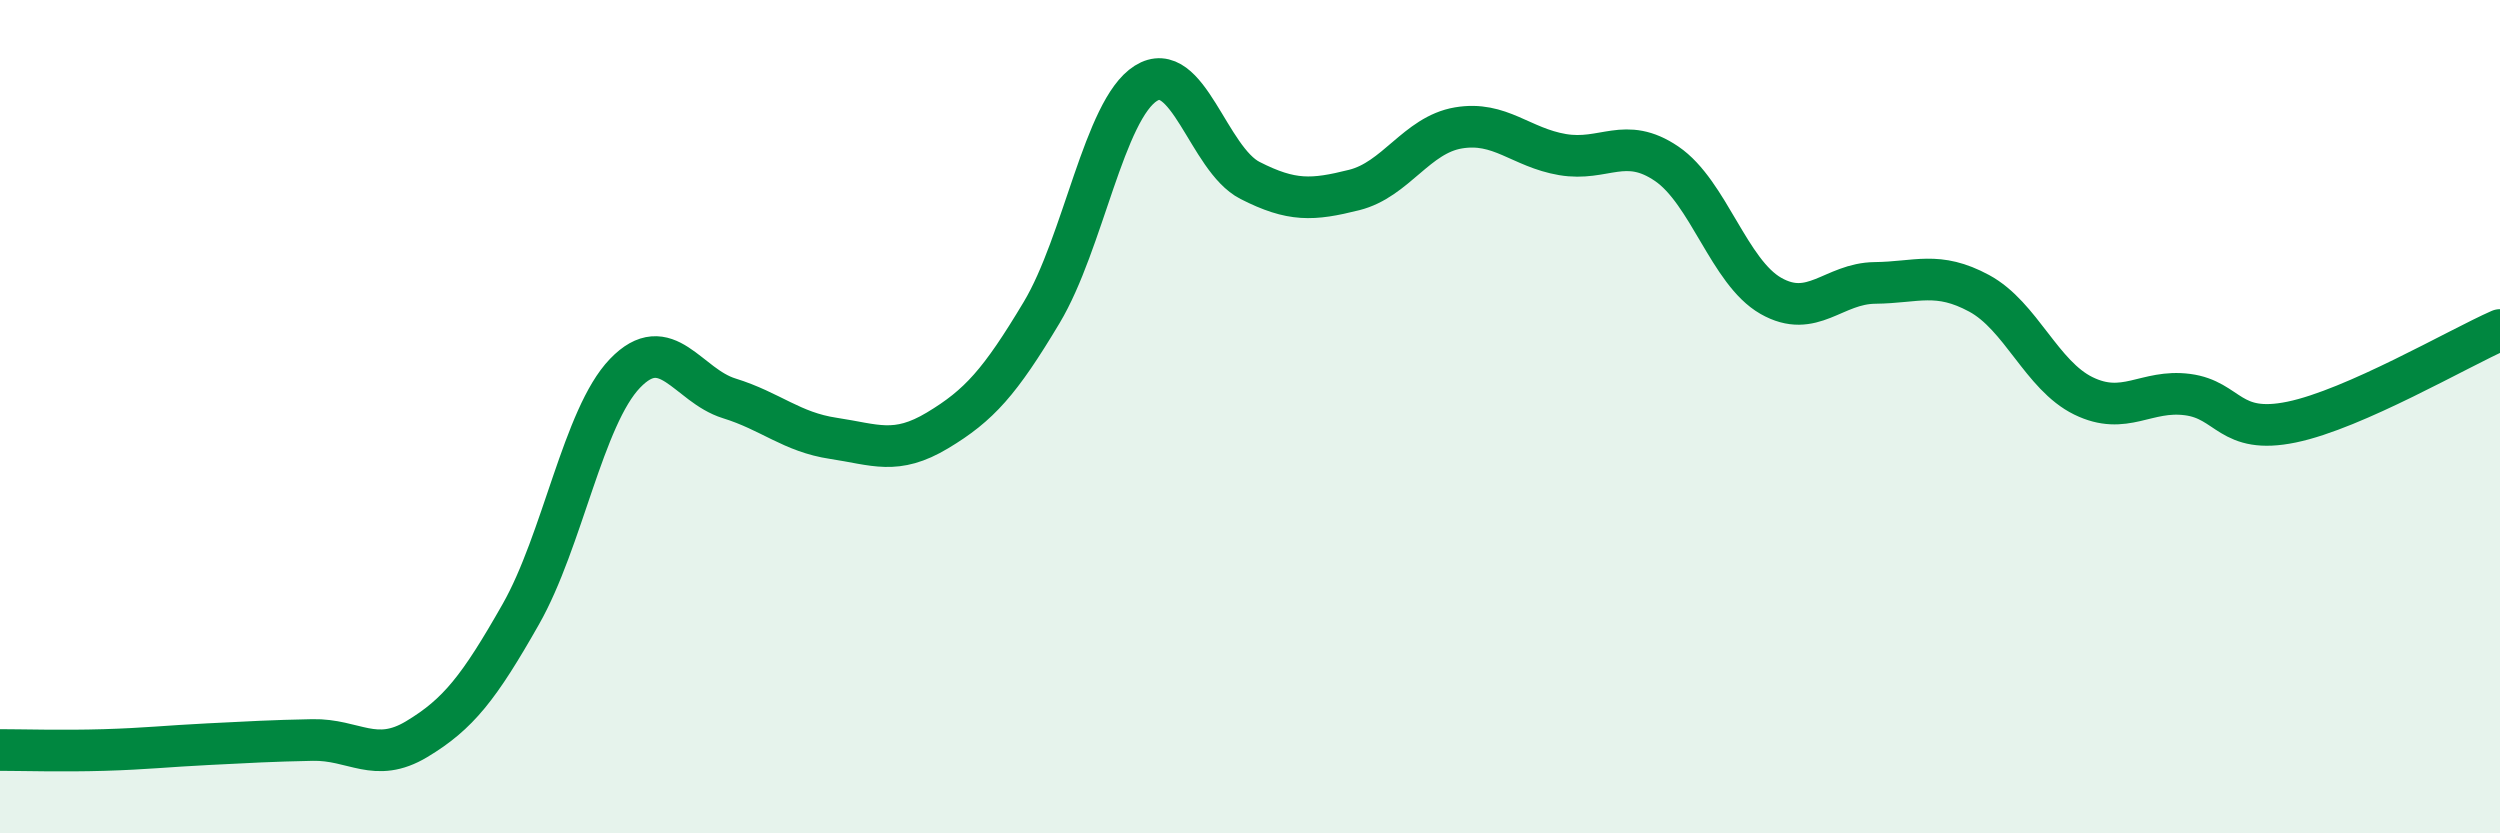
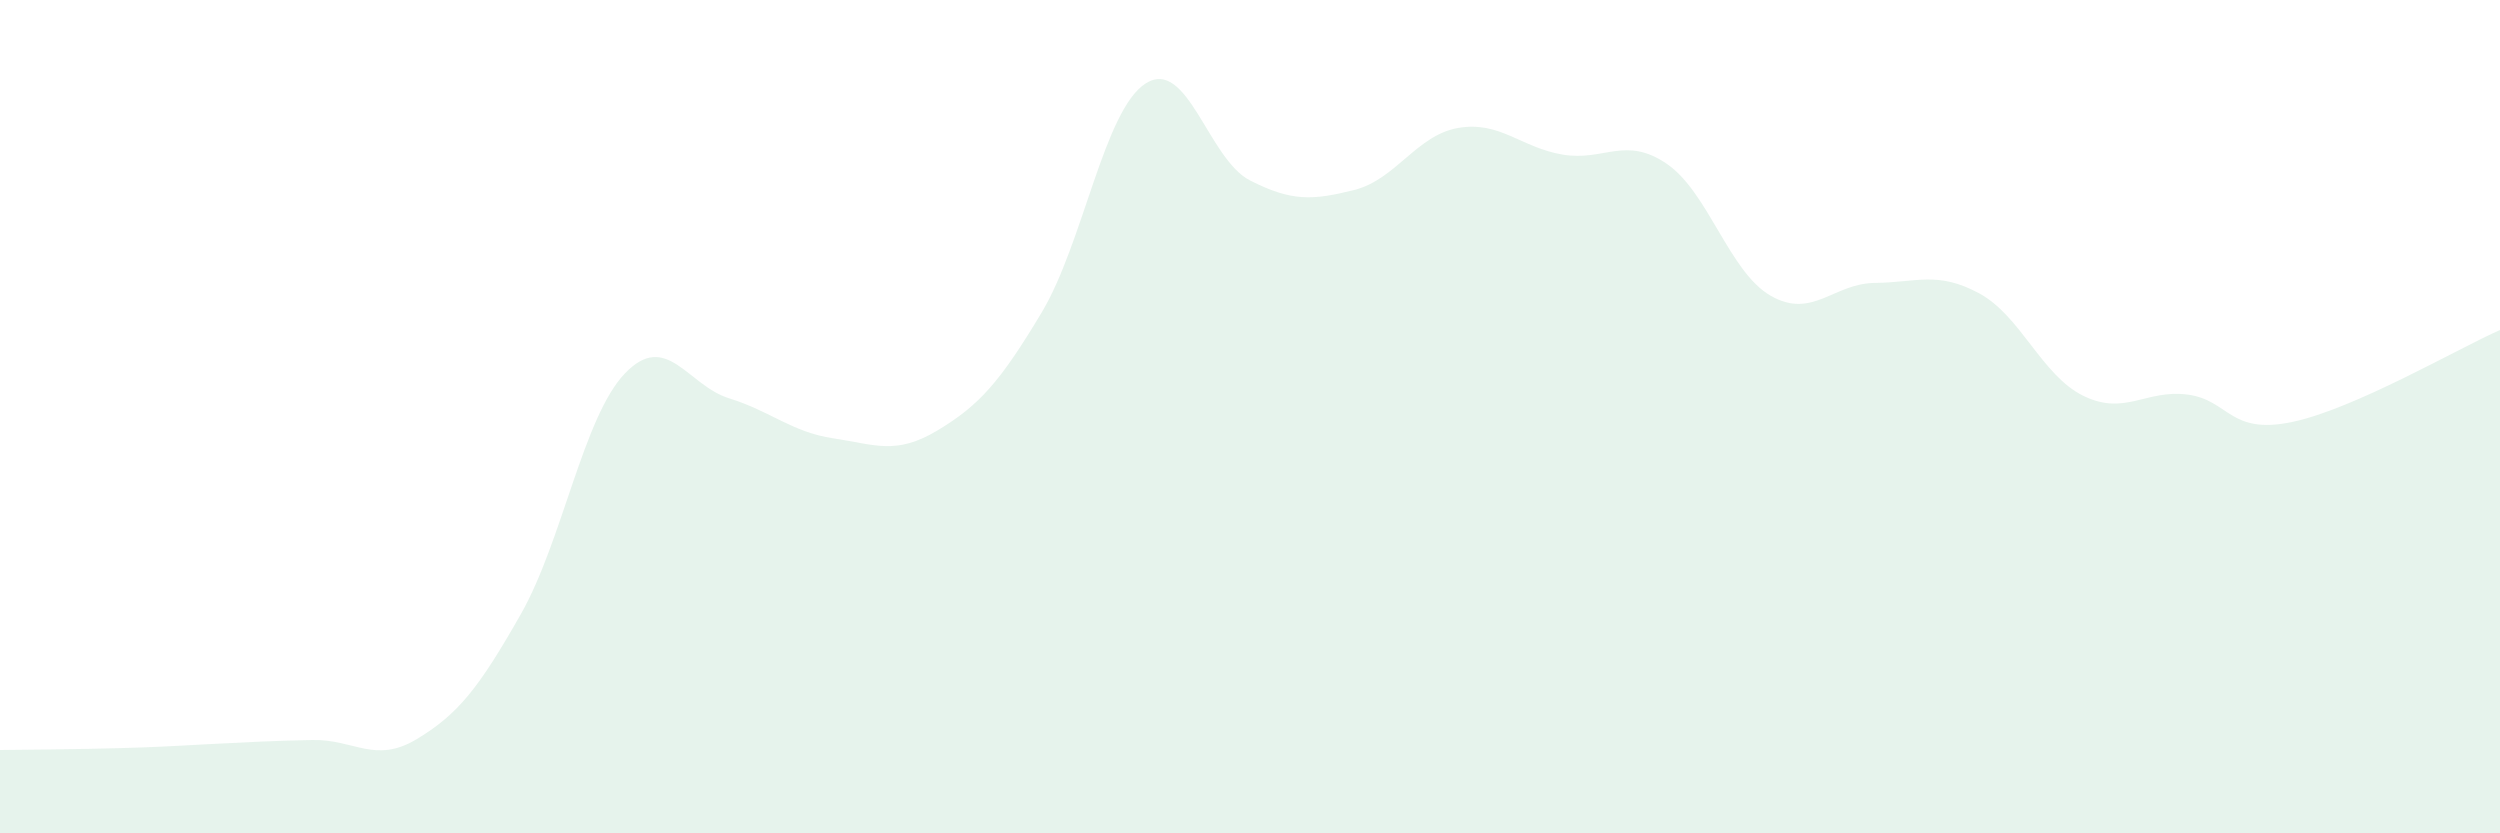
<svg xmlns="http://www.w3.org/2000/svg" width="60" height="20" viewBox="0 0 60 20">
-   <path d="M 0,18 C 0.5,18 1.5,18.03 2.5,18 C 3.5,17.97 4,17.91 5,17.86 C 6,17.81 6.5,17.78 7.5,17.76 C 8.5,17.74 9,18.34 10,17.74 C 11,17.14 11.5,16.5 12.5,14.74 C 13.5,12.98 14,10 15,8.96 C 16,7.92 16.5,9.25 17.5,9.56 C 18.5,9.87 19,10.37 20,10.52 C 21,10.67 21.5,10.93 22.5,10.33 C 23.5,9.73 24,9.17 25,7.5 C 26,5.83 26.5,2.63 27.5,2 C 28.5,1.37 29,3.82 30,4.33 C 31,4.84 31.5,4.81 32.5,4.56 C 33.5,4.31 34,3.24 35,3.07 C 36,2.9 36.5,3.54 37.5,3.71 C 38.5,3.88 39,3.25 40,3.93 C 41,4.61 41.5,6.53 42.5,7.1 C 43.5,7.67 44,6.8 45,6.79 C 46,6.78 46.5,6.5 47.5,7.04 C 48.5,7.58 49,9.01 50,9.5 C 51,9.99 51.5,9.34 52.5,9.47 C 53.5,9.6 53.5,10.44 55,10.13 C 56.5,9.82 59,8.36 60,7.92L60 20L0 20Z" fill="#008740" opacity="0.1" stroke-linecap="round" stroke-linejoin="round" />
-   <path d="M 0,18 C 0.5,18 1.5,18.03 2.5,18 C 3.5,17.97 4,17.91 5,17.86 C 6,17.81 6.5,17.78 7.5,17.76 C 8.5,17.74 9,18.34 10,17.74 C 11,17.14 11.5,16.5 12.5,14.74 C 13.5,12.98 14,10 15,8.96 C 16,7.92 16.5,9.25 17.5,9.56 C 18.5,9.87 19,10.37 20,10.52 C 21,10.67 21.5,10.93 22.5,10.33 C 23.5,9.73 24,9.17 25,7.5 C 26,5.83 26.5,2.63 27.5,2 C 28.5,1.37 29,3.82 30,4.33 C 31,4.84 31.5,4.81 32.5,4.56 C 33.5,4.31 34,3.24 35,3.07 C 36,2.9 36.5,3.54 37.5,3.71 C 38.5,3.88 39,3.25 40,3.93 C 41,4.61 41.5,6.53 42.5,7.1 C 43.5,7.67 44,6.8 45,6.79 C 46,6.78 46.5,6.5 47.5,7.04 C 48.5,7.58 49,9.01 50,9.5 C 51,9.99 51.5,9.34 52.5,9.47 C 53.5,9.6 53.5,10.44 55,10.13 C 56.5,9.82 59,8.36 60,7.92" stroke="#008740" stroke-width="1" fill="none" stroke-linecap="round" stroke-linejoin="round" />
+   <path d="M 0,18 C 3.5,17.97 4,17.91 5,17.86 C 6,17.81 6.5,17.78 7.5,17.76 C 8.5,17.74 9,18.34 10,17.74 C 11,17.14 11.5,16.5 12.5,14.74 C 13.5,12.98 14,10 15,8.96 C 16,7.92 16.5,9.25 17.5,9.56 C 18.5,9.87 19,10.37 20,10.52 C 21,10.67 21.5,10.93 22.5,10.33 C 23.5,9.73 24,9.17 25,7.5 C 26,5.83 26.5,2.63 27.5,2 C 28.5,1.37 29,3.82 30,4.33 C 31,4.84 31.5,4.81 32.5,4.56 C 33.5,4.31 34,3.24 35,3.07 C 36,2.9 36.5,3.54 37.5,3.71 C 38.5,3.88 39,3.25 40,3.93 C 41,4.61 41.5,6.53 42.5,7.1 C 43.5,7.67 44,6.8 45,6.79 C 46,6.78 46.5,6.5 47.5,7.04 C 48.5,7.58 49,9.01 50,9.5 C 51,9.99 51.5,9.34 52.5,9.47 C 53.5,9.6 53.5,10.44 55,10.13 C 56.5,9.82 59,8.36 60,7.92L60 20L0 20Z" fill="#008740" opacity="0.1" stroke-linecap="round" stroke-linejoin="round" />
</svg>